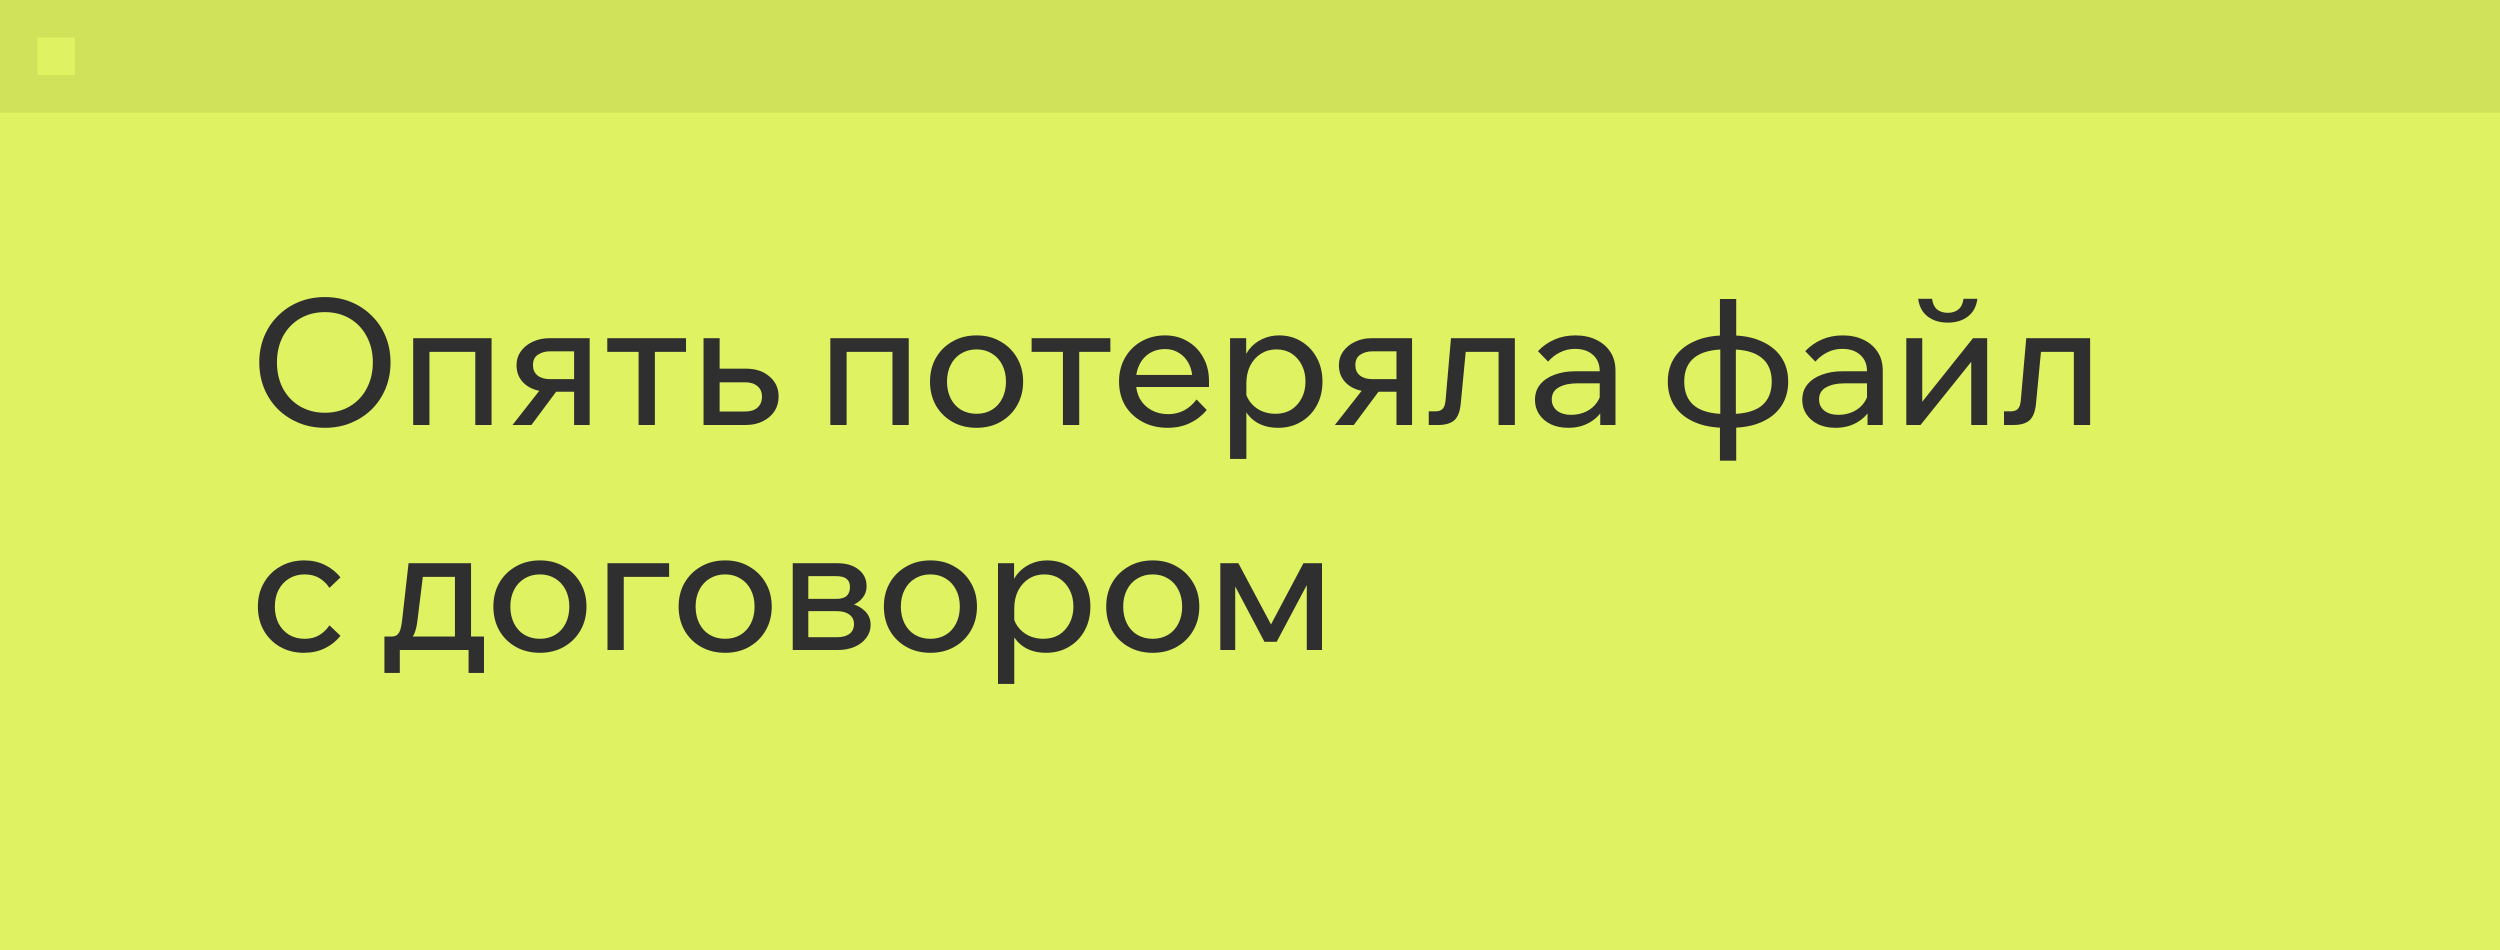
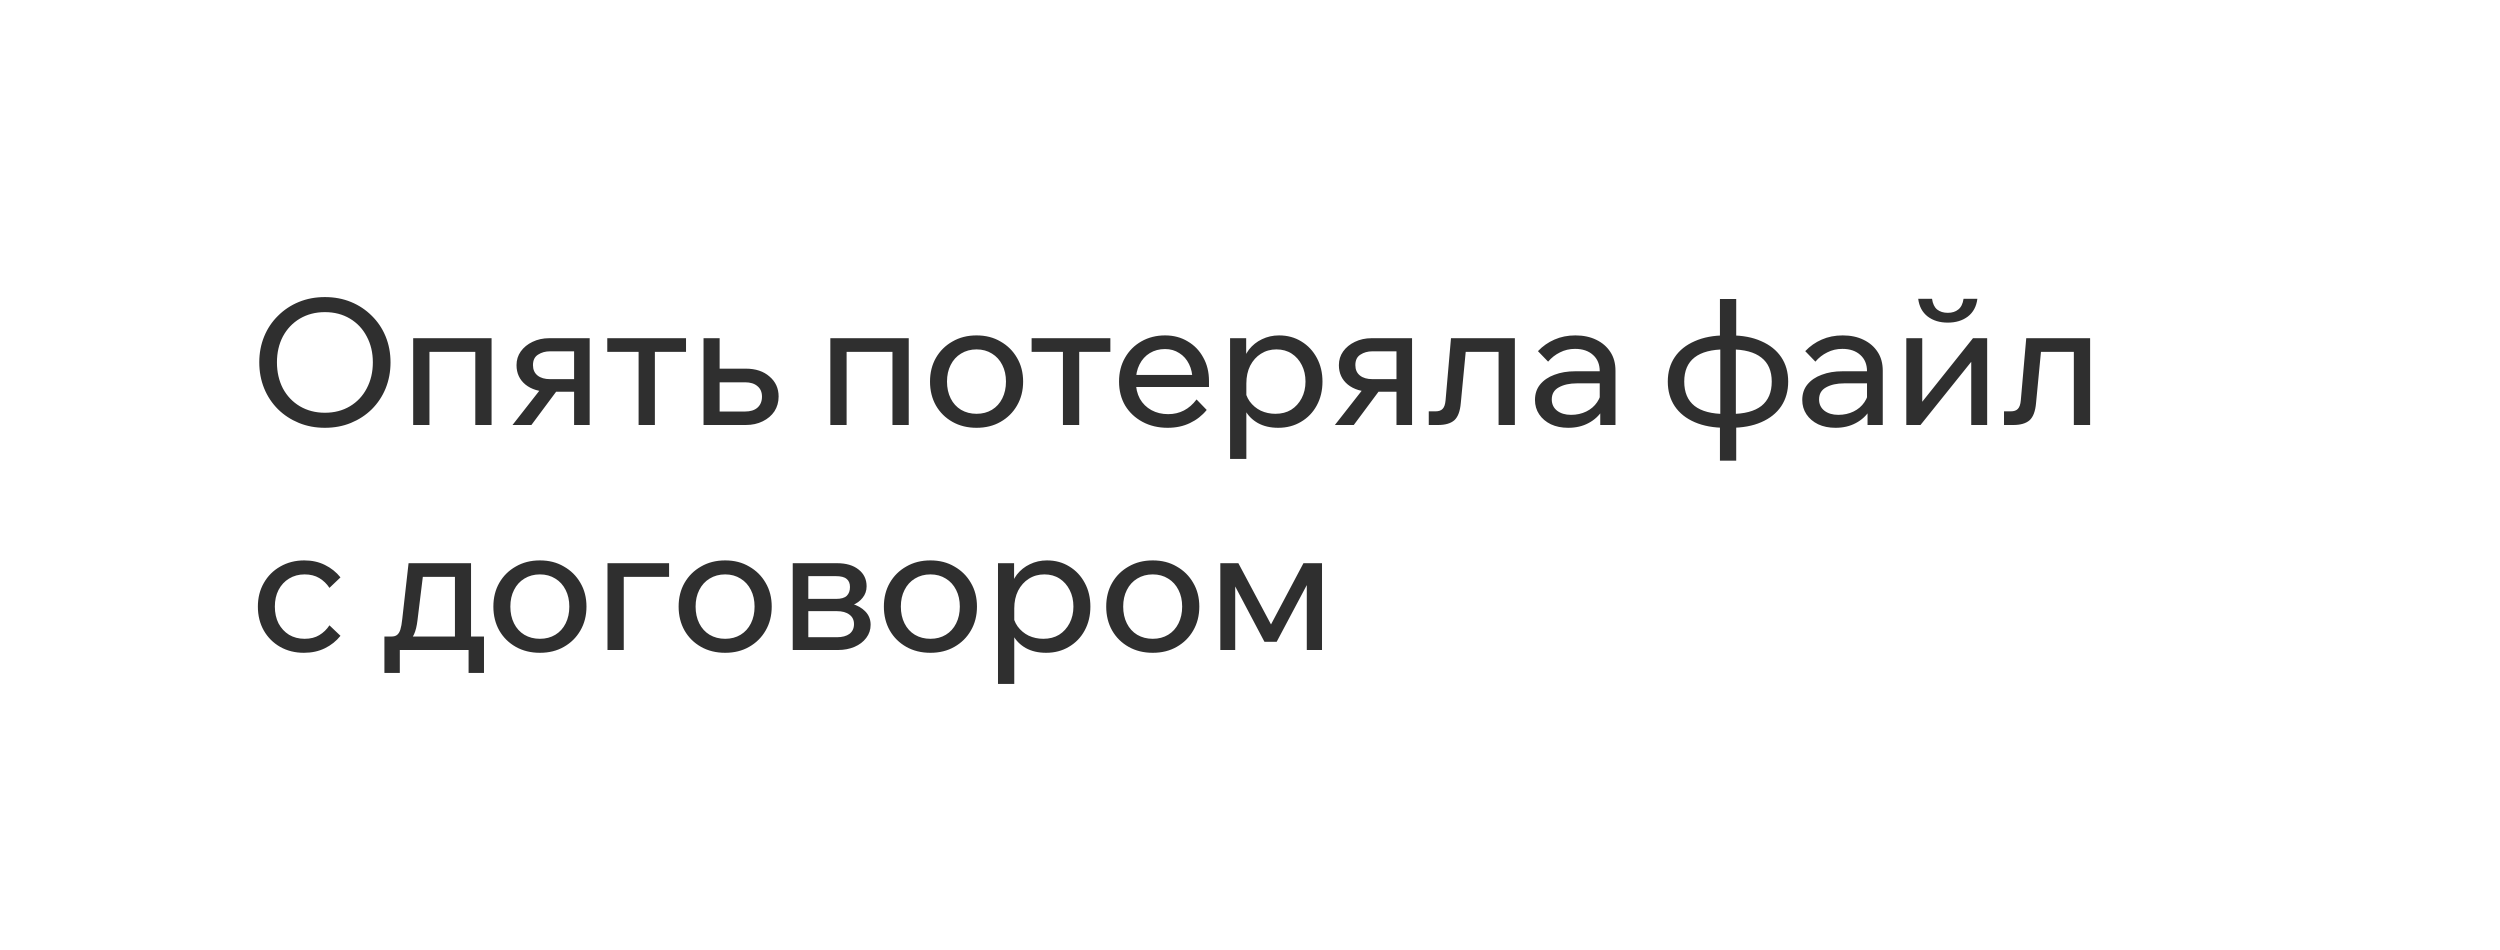
<svg xmlns="http://www.w3.org/2000/svg" width="200" height="76" viewBox="0 0 200 76" fill="none">
-   <rect width="200" height="76" fill="#DFF261" />
-   <rect width="200" height="9" fill="#D0E259" />
  <path d="M25.992 34.224C25.236 34.224 24.541 34.093 23.906 33.832C23.271 33.571 22.716 33.207 22.24 32.74C21.764 32.264 21.395 31.709 21.134 31.074C20.873 30.43 20.742 29.735 20.742 28.988C20.742 28.241 20.873 27.551 21.134 26.916C21.395 26.281 21.764 25.731 22.24 25.264C22.716 24.788 23.271 24.419 23.906 24.158C24.541 23.897 25.236 23.766 25.992 23.766C26.748 23.766 27.443 23.897 28.078 24.158C28.713 24.419 29.268 24.788 29.744 25.264C30.22 25.731 30.589 26.281 30.85 26.916C31.111 27.551 31.242 28.241 31.242 28.988C31.242 29.735 31.111 30.43 30.85 31.074C30.589 31.709 30.22 32.264 29.744 32.74C29.268 33.207 28.713 33.571 28.078 33.832C27.443 34.093 26.748 34.224 25.992 34.224ZM25.992 33.02C26.748 33.02 27.415 32.847 27.994 32.502C28.573 32.157 29.021 31.681 29.338 31.074C29.665 30.458 29.828 29.763 29.828 28.988C29.828 28.213 29.665 27.523 29.338 26.916C29.021 26.309 28.573 25.833 27.994 25.488C27.415 25.143 26.748 24.97 25.992 24.97C25.245 24.97 24.578 25.143 23.99 25.488C23.411 25.833 22.959 26.309 22.632 26.916C22.315 27.523 22.156 28.213 22.156 28.988C22.156 29.763 22.315 30.458 22.632 31.074C22.959 31.681 23.411 32.157 23.99 32.502C24.578 32.847 25.245 33.02 25.992 33.02ZM33.054 34V27.056H39.326V34H38.024V27.294L38.948 28.148H33.32L34.356 27.294V34H33.054ZM45.928 34V27.252L46.754 28.106H43.996C43.632 28.106 43.315 28.195 43.044 28.372C42.774 28.54 42.638 28.82 42.638 29.212C42.638 29.567 42.76 29.842 43.002 30.038C43.245 30.234 43.581 30.332 44.01 30.332H46.544V31.34H43.926C43.142 31.34 42.512 31.149 42.036 30.766C41.56 30.374 41.322 29.856 41.322 29.212C41.322 28.801 41.434 28.437 41.658 28.12C41.892 27.793 42.204 27.537 42.596 27.35C42.998 27.154 43.446 27.056 43.94 27.056H47.174V34H45.928ZM41 34L43.478 30.836H44.864L42.512 34H41ZM51.088 34V27.462H52.39V34H51.088ZM48.582 28.148V27.056H54.882V28.148H48.582ZM56.283 34V27.056H57.571V33.804L56.717 32.922H59.601C60.03 32.922 60.361 32.819 60.595 32.614C60.837 32.399 60.959 32.105 60.959 31.732C60.959 31.368 60.837 31.088 60.595 30.892C60.361 30.687 60.03 30.584 59.601 30.584H56.927V29.492H59.657C60.45 29.492 61.085 29.702 61.561 30.122C62.046 30.533 62.289 31.065 62.289 31.718C62.289 32.166 62.177 32.563 61.953 32.908C61.729 33.244 61.416 33.51 61.015 33.706C60.623 33.902 60.17 34 59.657 34H56.283ZM66.427 34V27.056H72.699V34H71.397V27.294L72.321 28.148H66.693L67.729 27.294V34H66.427ZM78.126 34.224C77.397 34.224 76.754 34.065 76.194 33.748C75.633 33.431 75.195 32.997 74.877 32.446C74.56 31.886 74.401 31.247 74.401 30.528C74.401 29.809 74.56 29.175 74.877 28.624C75.195 28.073 75.633 27.639 76.194 27.322C76.754 26.995 77.397 26.832 78.126 26.832C78.853 26.832 79.493 26.995 80.043 27.322C80.603 27.639 81.042 28.073 81.359 28.624C81.686 29.175 81.85 29.809 81.85 30.528C81.85 31.247 81.686 31.886 81.359 32.446C81.042 32.997 80.603 33.431 80.043 33.748C79.493 34.065 78.853 34.224 78.126 34.224ZM78.126 33.104C78.592 33.104 79.003 32.997 79.358 32.782C79.712 32.567 79.987 32.264 80.183 31.872C80.379 31.48 80.478 31.032 80.478 30.528C80.478 30.024 80.379 29.581 80.183 29.198C79.987 28.806 79.712 28.503 79.358 28.288C79.003 28.064 78.592 27.952 78.126 27.952C77.659 27.952 77.243 28.064 76.879 28.288C76.525 28.503 76.249 28.806 76.053 29.198C75.858 29.581 75.76 30.024 75.76 30.528C75.76 31.032 75.858 31.48 76.053 31.872C76.249 32.264 76.525 32.567 76.879 32.782C77.243 32.997 77.659 33.104 78.126 33.104ZM85.035 34V27.462H86.337V34H85.035ZM82.529 28.148V27.056H88.829V28.148H82.529ZM95.725 31.956L96.537 32.796C96.173 33.244 95.725 33.594 95.193 33.846C94.67 34.098 94.077 34.224 93.415 34.224C92.659 34.224 91.987 34.065 91.399 33.748C90.811 33.431 90.349 32.997 90.013 32.446C89.686 31.886 89.523 31.247 89.523 30.528C89.523 29.809 89.681 29.175 89.999 28.624C90.316 28.064 90.755 27.625 91.315 27.308C91.875 26.991 92.505 26.832 93.205 26.832C93.886 26.832 94.488 26.991 95.011 27.308C95.543 27.616 95.958 28.045 96.257 28.596C96.565 29.137 96.719 29.767 96.719 30.486V30.57H95.403V30.444C95.403 29.94 95.309 29.501 95.123 29.128C94.936 28.745 94.675 28.451 94.339 28.246C94.012 28.031 93.634 27.924 93.205 27.924C92.747 27.924 92.341 28.031 91.987 28.246C91.632 28.461 91.357 28.764 91.161 29.156C90.965 29.539 90.867 29.991 90.867 30.514C90.867 31.037 90.974 31.499 91.189 31.9C91.413 32.292 91.721 32.595 92.113 32.81C92.505 33.025 92.953 33.132 93.457 33.132C94.381 33.132 95.137 32.74 95.725 31.956ZM96.719 30.962H90.489V29.996H96.495L96.719 30.486V30.962ZM99.708 36.716H98.406V27.056H99.694V29.184H99.4C99.475 28.727 99.647 28.321 99.918 27.966C100.198 27.611 100.543 27.336 100.954 27.14C101.374 26.935 101.831 26.832 102.326 26.832C102.998 26.832 103.595 26.995 104.118 27.322C104.64 27.639 105.051 28.078 105.35 28.638C105.648 29.189 105.798 29.819 105.798 30.528C105.798 31.247 105.644 31.886 105.336 32.446C105.037 32.997 104.617 33.431 104.076 33.748C103.544 34.065 102.937 34.224 102.256 34.224C101.63 34.224 101.089 34.098 100.632 33.846C100.174 33.585 99.829 33.235 99.596 32.796C99.362 32.348 99.269 31.849 99.316 31.298L99.582 31.032C99.619 31.433 99.75 31.793 99.974 32.11C100.207 32.427 100.501 32.675 100.856 32.852C101.22 33.02 101.612 33.104 102.032 33.104C102.517 33.104 102.937 32.997 103.292 32.782C103.646 32.558 103.926 32.25 104.132 31.858C104.337 31.466 104.44 31.023 104.44 30.528C104.44 30.033 104.342 29.595 104.146 29.212C103.95 28.82 103.679 28.512 103.334 28.288C102.988 28.064 102.582 27.952 102.116 27.952C101.649 27.952 101.234 28.069 100.87 28.302C100.515 28.526 100.23 28.843 100.016 29.254C99.811 29.665 99.708 30.141 99.708 30.682V36.716ZM111.718 34V27.252L112.544 28.106H109.785C109.422 28.106 109.104 28.195 108.834 28.372C108.563 28.54 108.428 28.82 108.428 29.212C108.428 29.567 108.549 29.842 108.792 30.038C109.034 30.234 109.37 30.332 109.8 30.332H112.334V31.34H109.716C108.932 31.34 108.302 31.149 107.826 30.766C107.35 30.374 107.111 29.856 107.111 29.212C107.111 28.801 107.224 28.437 107.448 28.12C107.681 27.793 107.994 27.537 108.386 27.35C108.787 27.154 109.235 27.056 109.73 27.056H112.964V34H111.718ZM106.79 34L109.268 30.836H110.654L108.302 34H106.79ZM114.301 34V32.908H114.833C115.094 32.908 115.286 32.843 115.407 32.712C115.538 32.581 115.617 32.353 115.645 32.026L116.079 27.056H121.189V34H119.887V27.294L120.811 28.148H116.331L117.339 27.294L116.863 32.25C116.807 32.903 116.634 33.361 116.345 33.622C116.056 33.874 115.622 34 115.043 34H114.301ZM129.238 34H128.02V32.628L127.978 32.292V29.702C127.978 29.151 127.801 28.717 127.446 28.4C127.091 28.073 126.611 27.91 126.004 27.91C125.565 27.91 125.164 28.003 124.8 28.19C124.436 28.367 124.119 28.615 123.848 28.932L123.036 28.092C123.419 27.691 123.857 27.383 124.352 27.168C124.856 26.944 125.416 26.832 126.032 26.832C126.667 26.832 127.222 26.949 127.698 27.182C128.183 27.415 128.561 27.742 128.832 28.162C129.103 28.573 129.238 29.072 129.238 29.66V34ZM125.458 34.224C124.935 34.224 124.473 34.131 124.072 33.944C123.671 33.748 123.358 33.482 123.134 33.146C122.91 32.81 122.798 32.427 122.798 31.998C122.798 31.513 122.933 31.102 123.204 30.766C123.484 30.421 123.867 30.159 124.352 29.982C124.837 29.795 125.393 29.702 126.018 29.702H128.132V30.668H126.158C125.57 30.668 125.085 30.775 124.702 30.99C124.329 31.195 124.142 31.517 124.142 31.956C124.142 32.329 124.282 32.628 124.562 32.852C124.851 33.076 125.225 33.188 125.682 33.188C126.13 33.188 126.536 33.099 126.9 32.922C127.264 32.745 127.553 32.497 127.768 32.18C127.992 31.853 128.118 31.48 128.146 31.06L128.608 31.312C128.608 31.872 128.473 32.371 128.202 32.81C127.931 33.249 127.558 33.594 127.082 33.846C126.615 34.098 126.074 34.224 125.458 34.224ZM138.029 34.224C137.086 34.224 136.27 34.075 135.579 33.776C134.888 33.477 134.356 33.053 133.983 32.502C133.61 31.942 133.423 31.284 133.423 30.528C133.423 29.772 133.61 29.119 133.983 28.568C134.356 28.017 134.888 27.593 135.579 27.294C136.27 26.986 137.086 26.832 138.029 26.832H138.449C139.401 26.832 140.218 26.986 140.899 27.294C141.59 27.593 142.122 28.017 142.495 28.568C142.868 29.119 143.055 29.772 143.055 30.528C143.055 31.284 142.868 31.942 142.495 32.502C142.122 33.053 141.59 33.477 140.899 33.776C140.218 34.075 139.401 34.224 138.449 34.224H138.029ZM138.029 33.118H138.449C139.541 33.118 140.362 32.903 140.913 32.474C141.464 32.035 141.739 31.387 141.739 30.528C141.739 29.679 141.464 29.039 140.913 28.61C140.362 28.171 139.541 27.952 138.449 27.952H138.029C136.937 27.952 136.116 28.167 135.565 28.596C135.014 29.025 134.739 29.669 134.739 30.528C134.739 31.387 135.014 32.035 135.565 32.474C136.116 32.903 136.937 33.118 138.029 33.118ZM137.595 36.856V33.762L137.623 33.552V27.63L137.595 27.406V23.92H138.897V27.406L138.869 27.63V33.552L138.897 33.762V36.856H137.595ZM150.621 34H149.403V32.628L149.361 32.292V29.702C149.361 29.151 149.183 28.717 148.829 28.4C148.474 28.073 147.993 27.91 147.387 27.91C146.948 27.91 146.547 28.003 146.183 28.19C145.819 28.367 145.501 28.615 145.231 28.932L144.419 28.092C144.801 27.691 145.24 27.383 145.735 27.168C146.239 26.944 146.799 26.832 147.415 26.832C148.049 26.832 148.605 26.949 149.081 27.182C149.566 27.415 149.944 27.742 150.215 28.162C150.485 28.573 150.621 29.072 150.621 29.66V34ZM146.841 34.224C146.318 34.224 145.856 34.131 145.455 33.944C145.053 33.748 144.741 33.482 144.517 33.146C144.293 32.81 144.181 32.427 144.181 31.998C144.181 31.513 144.316 31.102 144.587 30.766C144.867 30.421 145.249 30.159 145.735 29.982C146.22 29.795 146.775 29.702 147.401 29.702H149.515V30.668H147.541C146.953 30.668 146.467 30.775 146.085 30.99C145.711 31.195 145.525 31.517 145.525 31.956C145.525 32.329 145.665 32.628 145.945 32.852C146.234 33.076 146.607 33.188 147.065 33.188C147.513 33.188 147.919 33.099 148.283 32.922C148.647 32.745 148.936 32.497 149.151 32.18C149.375 31.853 149.501 31.48 149.529 31.06L149.991 31.312C149.991 31.872 149.855 32.371 149.585 32.81C149.314 33.249 148.941 33.594 148.465 33.846C147.998 34.098 147.457 34.224 146.841 34.224ZM152.505 34V27.056H153.779V32.292L153.681 32.264L157.839 27.056H158.973V34H157.699V28.764L157.811 28.806L153.639 34H152.505ZM155.823 25.81C155.179 25.81 154.643 25.647 154.213 25.32C153.784 24.984 153.532 24.513 153.457 23.906H154.563C154.619 24.298 154.755 24.583 154.969 24.76C155.193 24.937 155.478 25.026 155.823 25.026C156.169 25.026 156.449 24.937 156.663 24.76C156.887 24.583 157.027 24.298 157.083 23.906H158.189C158.115 24.513 157.863 24.984 157.433 25.32C157.004 25.647 156.467 25.81 155.823 25.81ZM160.321 34V32.908H160.853C161.114 32.908 161.305 32.843 161.427 32.712C161.557 32.581 161.637 32.353 161.665 32.026L162.099 27.056H167.209V34H165.907V27.294L166.831 28.148H162.351L163.359 27.294L162.883 32.25C162.827 32.903 162.654 33.361 162.365 33.622C162.075 33.874 161.641 34 161.063 34H160.321ZM26.356 50.026L27.238 50.866C26.902 51.286 26.487 51.617 25.992 51.86C25.497 52.103 24.937 52.224 24.312 52.224C23.603 52.224 22.968 52.065 22.408 51.748C21.857 51.431 21.423 50.997 21.106 50.446C20.789 49.886 20.63 49.247 20.63 48.528C20.63 47.819 20.789 47.189 21.106 46.638C21.423 46.078 21.862 45.639 22.422 45.322C22.991 44.995 23.631 44.832 24.34 44.832C24.956 44.832 25.507 44.953 25.992 45.196C26.487 45.439 26.902 45.77 27.238 46.19L26.356 47.03C26.141 46.703 25.871 46.442 25.544 46.246C25.217 46.05 24.825 45.952 24.368 45.952C23.901 45.952 23.486 46.064 23.122 46.288C22.767 46.503 22.487 46.806 22.282 47.198C22.086 47.581 21.988 48.024 21.988 48.528C21.988 49.032 22.086 49.48 22.282 49.872C22.487 50.255 22.767 50.558 23.122 50.782C23.486 50.997 23.901 51.104 24.368 51.104C24.835 51.104 25.227 51.006 25.544 50.81C25.871 50.614 26.141 50.353 26.356 50.026ZM31.061 51.524V50.922H31.313C31.509 50.922 31.658 50.88 31.761 50.796C31.873 50.712 31.962 50.572 32.027 50.376C32.092 50.171 32.144 49.886 32.181 49.522L32.685 45.056H37.683V51.356H36.395V45.294L37.305 46.148H32.895L33.931 45.294L33.399 49.62C33.343 50.096 33.25 50.474 33.119 50.754C32.998 51.025 32.816 51.221 32.573 51.342C32.33 51.463 31.999 51.524 31.579 51.524H31.061ZM30.753 53.834V50.922H38.719V53.834H37.487V51.174L38.299 52H31.495L31.985 51.174V53.834H30.753ZM43.194 52.224C42.466 52.224 41.822 52.065 41.262 51.748C40.702 51.431 40.263 50.997 39.946 50.446C39.629 49.886 39.47 49.247 39.47 48.528C39.47 47.809 39.629 47.175 39.946 46.624C40.263 46.073 40.702 45.639 41.262 45.322C41.822 44.995 42.466 44.832 43.194 44.832C43.922 44.832 44.561 44.995 45.112 45.322C45.672 45.639 46.111 46.073 46.428 46.624C46.755 47.175 46.918 47.809 46.918 48.528C46.918 49.247 46.755 49.886 46.428 50.446C46.111 50.997 45.672 51.431 45.112 51.748C44.561 52.065 43.922 52.224 43.194 52.224ZM43.194 51.104C43.66 51.104 44.071 50.997 44.426 50.782C44.781 50.567 45.056 50.264 45.252 49.872C45.448 49.48 45.546 49.032 45.546 48.528C45.546 48.024 45.448 47.581 45.252 47.198C45.056 46.806 44.781 46.503 44.426 46.288C44.071 46.064 43.66 45.952 43.194 45.952C42.727 45.952 42.312 46.064 41.948 46.288C41.593 46.503 41.318 46.806 41.122 47.198C40.926 47.581 40.828 48.024 40.828 48.528C40.828 49.032 40.926 49.48 41.122 49.872C41.318 50.264 41.593 50.567 41.948 50.782C42.312 50.997 42.727 51.104 43.194 51.104ZM48.599 52V45.056H53.527V46.148H48.851L49.901 45.322V52H48.599ZM58.014 52.224C57.286 52.224 56.642 52.065 56.082 51.748C55.522 51.431 55.084 50.997 54.766 50.446C54.449 49.886 54.29 49.247 54.29 48.528C54.29 47.809 54.449 47.175 54.766 46.624C55.084 46.073 55.522 45.639 56.082 45.322C56.642 44.995 57.286 44.832 58.014 44.832C58.742 44.832 59.382 44.995 59.932 45.322C60.492 45.639 60.931 46.073 61.248 46.624C61.575 47.175 61.738 47.809 61.738 48.528C61.738 49.247 61.575 49.886 61.248 50.446C60.931 50.997 60.492 51.431 59.932 51.748C59.382 52.065 58.742 52.224 58.014 52.224ZM58.014 51.104C58.481 51.104 58.892 50.997 59.246 50.782C59.601 50.567 59.876 50.264 60.072 49.872C60.268 49.48 60.366 49.032 60.366 48.528C60.366 48.024 60.268 47.581 60.072 47.198C59.876 46.806 59.601 46.503 59.246 46.288C58.892 46.064 58.481 45.952 58.014 45.952C57.547 45.952 57.132 46.064 56.768 46.288C56.413 46.503 56.138 46.806 55.942 47.198C55.746 47.581 55.648 48.024 55.648 48.528C55.648 49.032 55.746 49.48 55.942 49.872C56.138 50.264 56.413 50.567 56.768 50.782C57.132 50.997 57.547 51.104 58.014 51.104ZM63.419 52V45.056H66.962C67.689 45.056 68.263 45.224 68.683 45.56C69.113 45.896 69.328 46.344 69.328 46.904C69.328 47.259 69.22 47.567 69.005 47.828C68.8 48.089 68.52 48.29 68.165 48.43L68.151 48.304C68.59 48.425 68.95 48.631 69.23 48.92C69.51 49.209 69.65 49.564 69.65 49.984C69.65 50.376 69.533 50.726 69.299 51.034C69.066 51.342 68.754 51.58 68.362 51.748C67.969 51.916 67.531 52 67.046 52H63.419ZM64.665 51.692L63.938 50.978H66.948C67.377 50.978 67.713 50.889 67.956 50.712C68.198 50.525 68.32 50.264 68.32 49.928C68.32 49.601 68.198 49.349 67.956 49.172C67.713 48.985 67.377 48.892 66.948 48.892H64.091V47.912H66.877C67.288 47.912 67.578 47.828 67.746 47.66C67.913 47.492 67.998 47.259 67.998 46.96C67.998 46.671 67.909 46.456 67.731 46.316C67.564 46.167 67.279 46.092 66.877 46.092H63.923L64.665 45.35V51.692ZM74.434 52.224C73.706 52.224 73.062 52.065 72.502 51.748C71.942 51.431 71.503 50.997 71.186 50.446C70.869 49.886 70.71 49.247 70.71 48.528C70.71 47.809 70.869 47.175 71.186 46.624C71.503 46.073 71.942 45.639 72.502 45.322C73.062 44.995 73.706 44.832 74.434 44.832C75.162 44.832 75.801 44.995 76.352 45.322C76.912 45.639 77.351 46.073 77.668 46.624C77.995 47.175 78.158 47.809 78.158 48.528C78.158 49.247 77.995 49.886 77.668 50.446C77.351 50.997 76.912 51.431 76.352 51.748C75.801 52.065 75.162 52.224 74.434 52.224ZM74.434 51.104C74.901 51.104 75.311 50.997 75.666 50.782C76.021 50.567 76.296 50.264 76.492 49.872C76.688 49.48 76.786 49.032 76.786 48.528C76.786 48.024 76.688 47.581 76.492 47.198C76.296 46.806 76.021 46.503 75.666 46.288C75.311 46.064 74.901 45.952 74.434 45.952C73.967 45.952 73.552 46.064 73.188 46.288C72.833 46.503 72.558 46.806 72.362 47.198C72.166 47.581 72.068 48.024 72.068 48.528C72.068 49.032 72.166 49.48 72.362 49.872C72.558 50.264 72.833 50.567 73.188 50.782C73.552 50.997 73.967 51.104 74.434 51.104ZM81.141 54.716H79.839V45.056H81.127V47.184H80.833C80.908 46.727 81.081 46.321 81.351 45.966C81.631 45.611 81.977 45.336 82.387 45.14C82.807 44.935 83.265 44.832 83.759 44.832C84.431 44.832 85.029 44.995 85.551 45.322C86.074 45.639 86.485 46.078 86.783 46.638C87.082 47.189 87.231 47.819 87.231 48.528C87.231 49.247 87.077 49.886 86.769 50.446C86.471 50.997 86.051 51.431 85.509 51.748C84.977 52.065 84.371 52.224 83.689 52.224C83.064 52.224 82.523 52.098 82.065 51.846C81.608 51.585 81.263 51.235 81.029 50.796C80.796 50.348 80.703 49.849 80.749 49.298L81.015 49.032C81.053 49.433 81.183 49.793 81.407 50.11C81.641 50.427 81.935 50.675 82.289 50.852C82.653 51.02 83.045 51.104 83.465 51.104C83.951 51.104 84.371 50.997 84.725 50.782C85.08 50.558 85.36 50.25 85.565 49.858C85.771 49.466 85.873 49.023 85.873 48.528C85.873 48.033 85.775 47.595 85.579 47.212C85.383 46.82 85.113 46.512 84.767 46.288C84.422 46.064 84.016 45.952 83.549 45.952C83.083 45.952 82.667 46.069 82.303 46.302C81.949 46.526 81.664 46.843 81.449 47.254C81.244 47.665 81.141 48.141 81.141 48.682V54.716ZM92.221 52.224C91.493 52.224 90.849 52.065 90.289 51.748C89.729 51.431 89.29 50.997 88.973 50.446C88.656 49.886 88.497 49.247 88.497 48.528C88.497 47.809 88.656 47.175 88.973 46.624C89.29 46.073 89.729 45.639 90.289 45.322C90.849 44.995 91.493 44.832 92.221 44.832C92.949 44.832 93.588 44.995 94.139 45.322C94.699 45.639 95.138 46.073 95.455 46.624C95.782 47.175 95.945 47.809 95.945 48.528C95.945 49.247 95.782 49.886 95.455 50.446C95.138 50.997 94.699 51.431 94.139 51.748C93.588 52.065 92.949 52.224 92.221 52.224ZM92.221 51.104C92.688 51.104 93.099 50.997 93.453 50.782C93.808 50.567 94.083 50.264 94.279 49.872C94.475 49.48 94.573 49.032 94.573 48.528C94.573 48.024 94.475 47.581 94.279 47.198C94.083 46.806 93.808 46.503 93.453 46.288C93.099 46.064 92.688 45.952 92.221 45.952C91.754 45.952 91.339 46.064 90.975 46.288C90.621 46.503 90.345 46.806 90.149 47.198C89.953 47.581 89.855 48.024 89.855 48.528C89.855 49.032 89.953 49.48 90.149 49.872C90.345 50.264 90.621 50.567 90.975 50.782C91.339 50.997 91.754 51.104 92.221 51.104ZM97.626 52V45.056H99.069L101.799 50.18H101.561L104.276 45.056H105.761V52H104.543V45.504L105.145 45.672L102.135 51.342H101.155L98.159 45.672L98.817 45.518V52H97.626Z" fill="#2F2F2F" />
-   <rect x="3" y="3" width="3" height="3" fill="#DFF261" />
</svg>